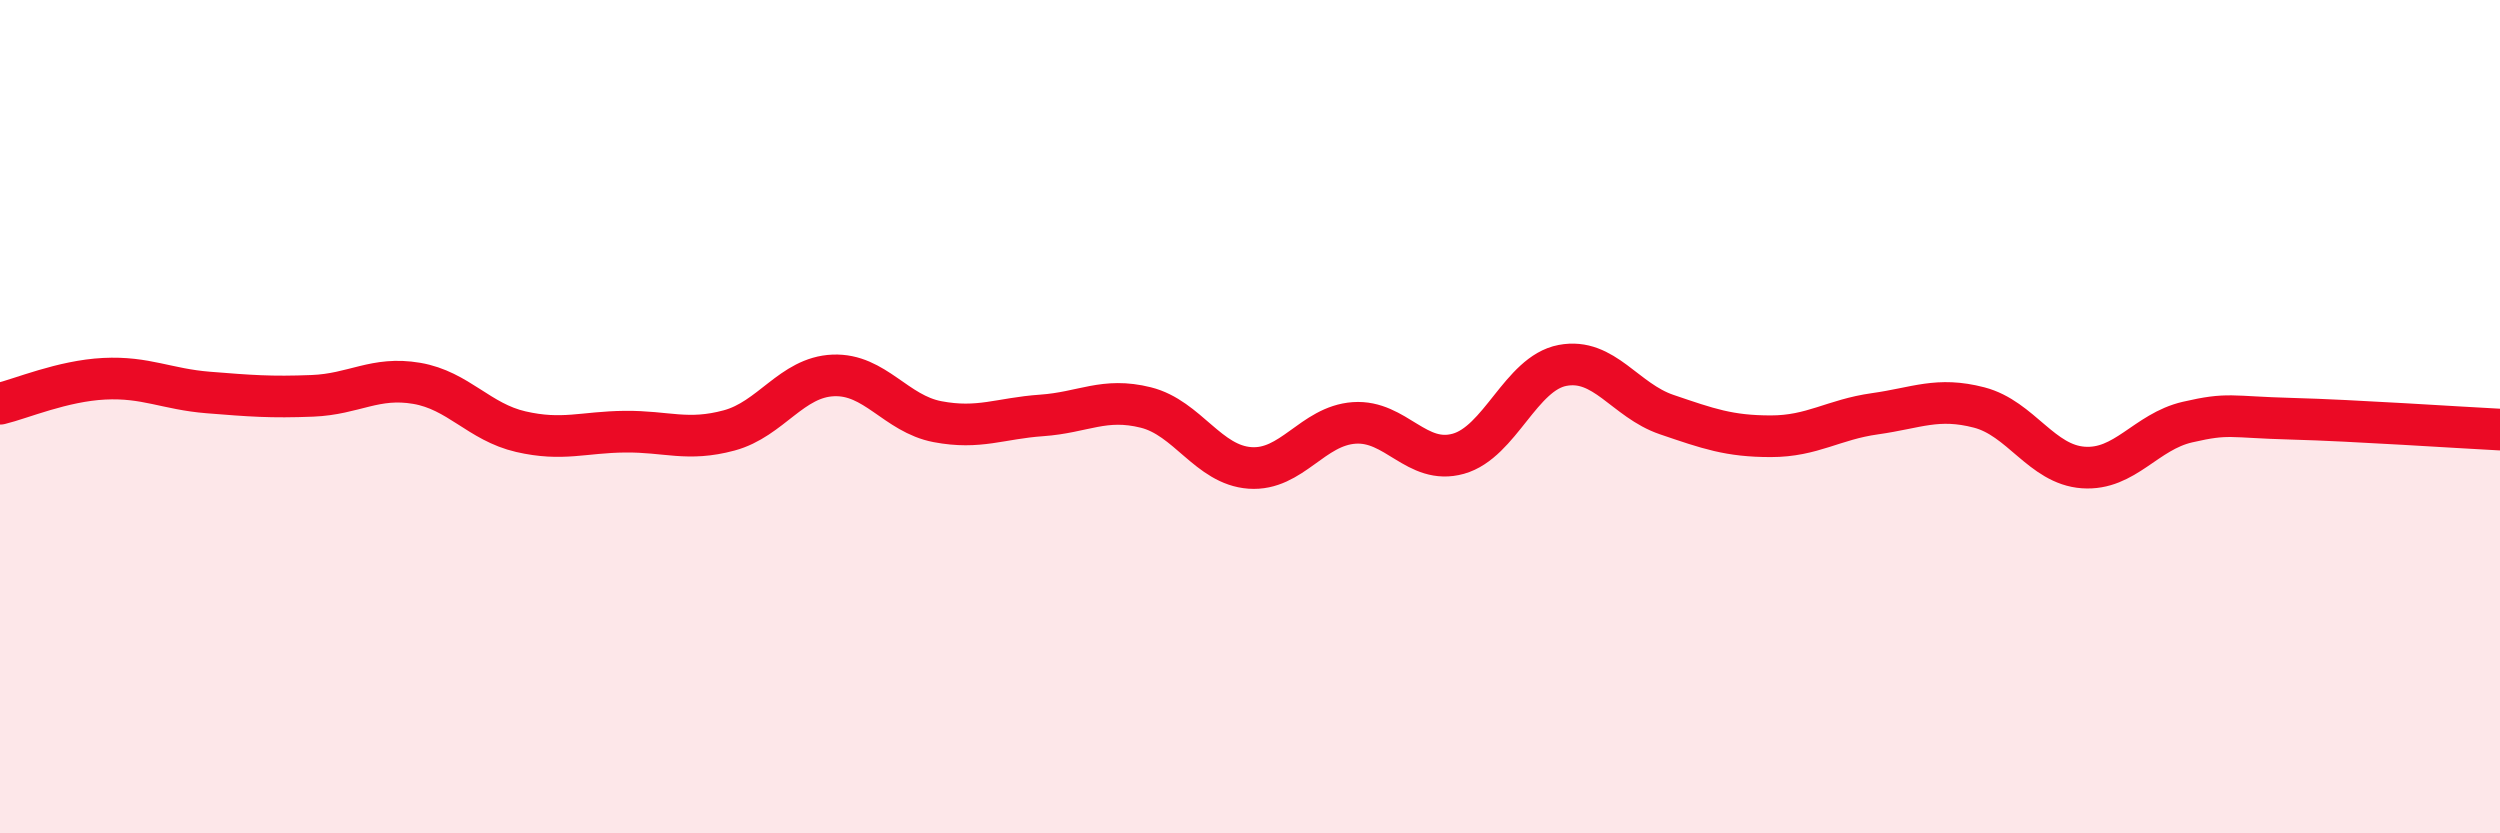
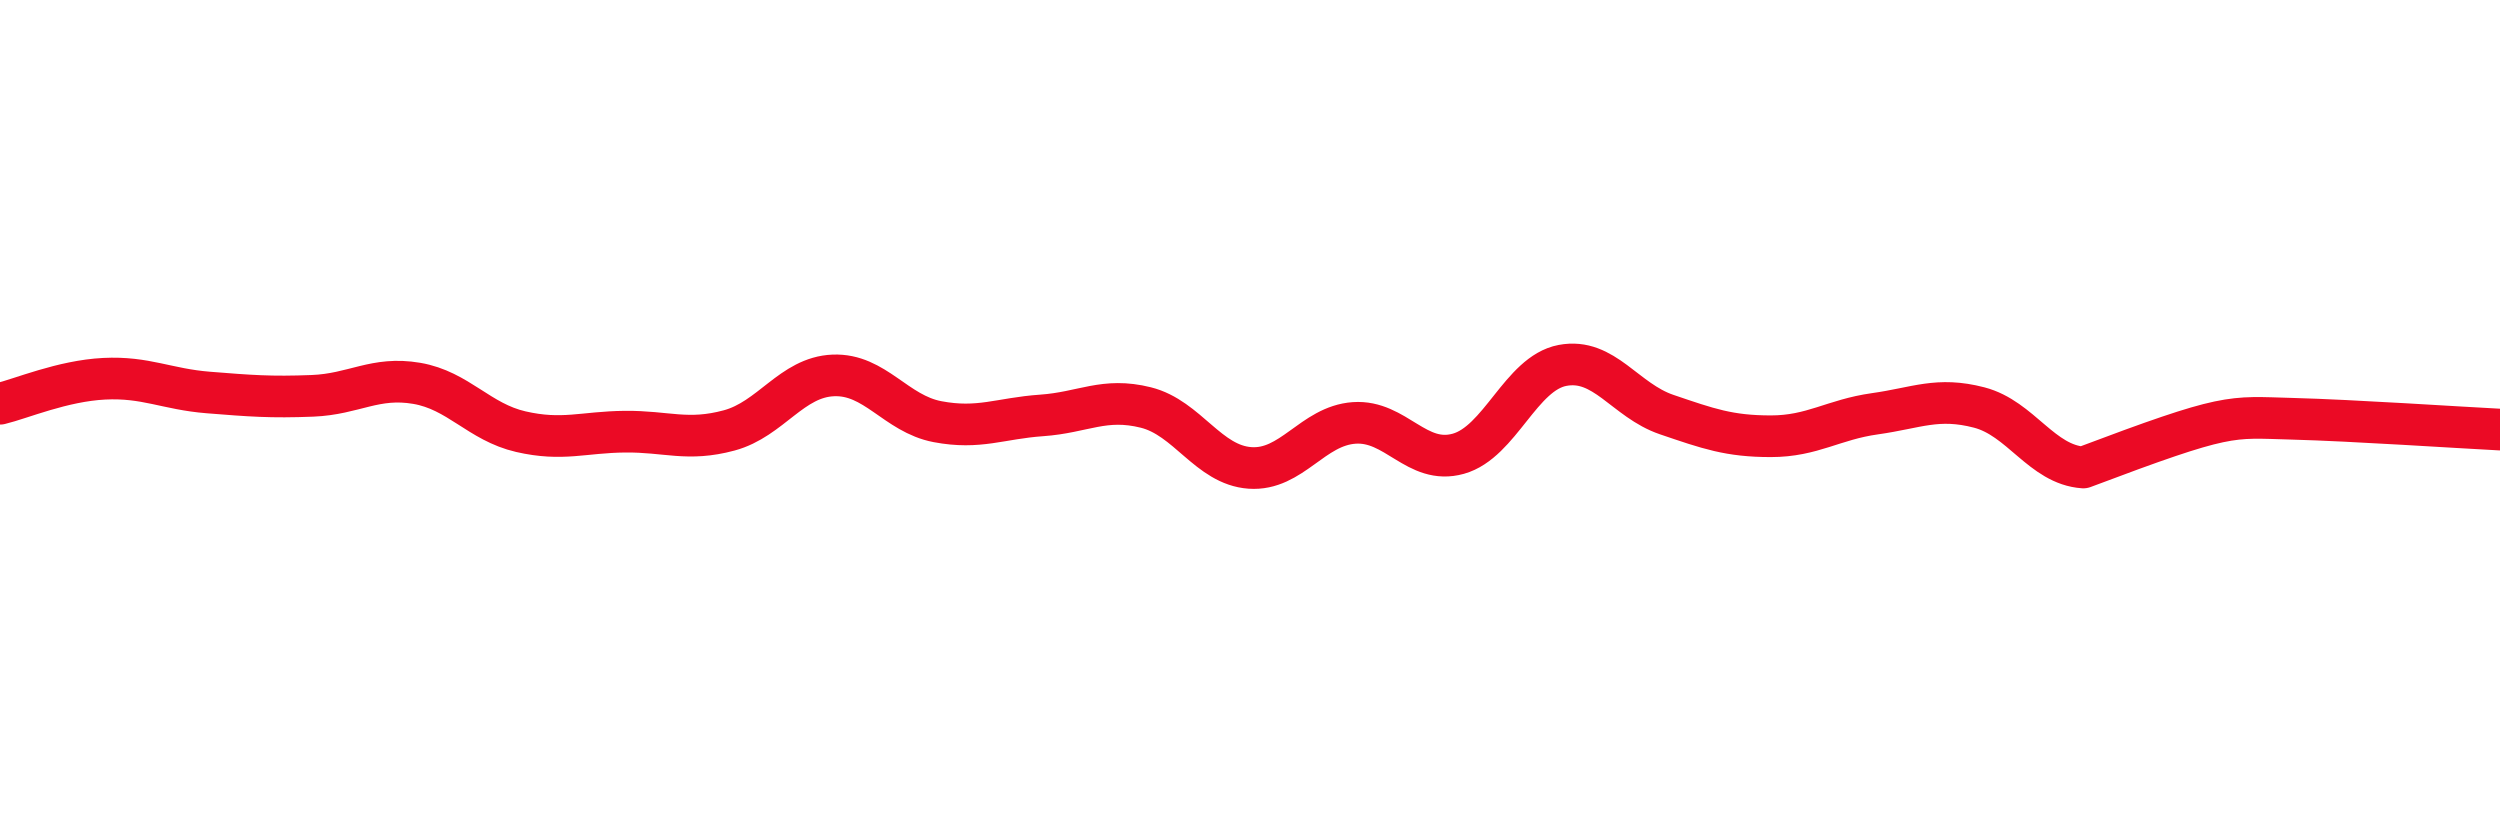
<svg xmlns="http://www.w3.org/2000/svg" width="60" height="20" viewBox="0 0 60 20">
-   <path d="M 0,9.69 C 0.5,9.57 1.5,9.14 2.5,9.09 C 3.5,9.04 4,9.34 5,9.42 C 6,9.5 6.5,9.54 7.5,9.5 C 8.5,9.46 9,9.03 10,9.2 C 11,9.37 11.5,10.13 12.5,10.36 C 13.5,10.59 14,10.37 15,10.36 C 16,10.35 16.5,10.6 17.5,10.33 C 18.5,10.06 19,9.05 20,9.01 C 21,8.97 21.5,9.93 22.5,10.12 C 23.5,10.31 24,10.04 25,9.97 C 26,9.9 26.5,9.53 27.5,9.78 C 28.5,10.03 29,11.16 30,11.23 C 31,11.3 31.5,10.22 32.5,10.15 C 33.5,10.08 34,11.17 35,10.89 C 36,10.61 36.5,8.96 37.5,8.77 C 38.5,8.58 39,9.61 40,9.95 C 41,10.29 41.5,10.47 42.5,10.47 C 43.5,10.47 44,10.07 45,9.93 C 46,9.79 46.5,9.52 47.5,9.78 C 48.5,10.04 49,11.15 50,11.22 C 51,11.29 51.5,10.36 52.5,10.13 C 53.5,9.9 53.5,10.01 55,10.05 C 56.5,10.09 59,10.26 60,10.31L60 20L0 20Z" fill="#EB0A25" opacity="0.1" stroke-linecap="round" stroke-linejoin="round" />
-   <path d="M 0,9.69 C 0.5,9.57 1.5,9.14 2.5,9.09 C 3.5,9.04 4,9.34 5,9.42 C 6,9.5 6.5,9.54 7.5,9.5 C 8.5,9.46 9,9.03 10,9.2 C 11,9.37 11.5,10.13 12.5,10.36 C 13.5,10.59 14,10.37 15,10.36 C 16,10.35 16.5,10.6 17.5,10.33 C 18.5,10.06 19,9.05 20,9.01 C 21,8.97 21.5,9.93 22.5,10.12 C 23.5,10.31 24,10.04 25,9.97 C 26,9.9 26.5,9.53 27.5,9.78 C 28.5,10.03 29,11.16 30,11.23 C 31,11.3 31.5,10.22 32.5,10.15 C 33.5,10.08 34,11.17 35,10.89 C 36,10.61 36.5,8.96 37.5,8.77 C 38.5,8.58 39,9.61 40,9.95 C 41,10.29 41.5,10.47 42.5,10.47 C 43.5,10.47 44,10.07 45,9.93 C 46,9.79 46.5,9.52 47.5,9.78 C 48.5,10.04 49,11.15 50,11.22 C 51,11.29 51.5,10.36 52.5,10.13 C 53.5,9.9 53.5,10.01 55,10.05 C 56.5,10.09 59,10.26 60,10.31" stroke="#EB0A25" stroke-width="1" fill="none" stroke-linecap="round" stroke-linejoin="round" />
+   <path d="M 0,9.69 C 0.5,9.57 1.5,9.14 2.5,9.09 C 3.5,9.04 4,9.34 5,9.42 C 6,9.5 6.5,9.54 7.5,9.5 C 8.5,9.46 9,9.03 10,9.2 C 11,9.37 11.5,10.13 12.5,10.36 C 13.5,10.59 14,10.37 15,10.36 C 16,10.35 16.5,10.6 17.5,10.33 C 18.5,10.06 19,9.05 20,9.01 C 21,8.97 21.5,9.93 22.5,10.12 C 23.5,10.31 24,10.04 25,9.97 C 26,9.9 26.5,9.53 27.5,9.78 C 28.5,10.03 29,11.16 30,11.23 C 31,11.3 31.5,10.22 32.5,10.15 C 33.5,10.08 34,11.17 35,10.89 C 36,10.61 36.5,8.96 37.5,8.77 C 38.5,8.58 39,9.61 40,9.95 C 41,10.29 41.5,10.47 42.5,10.47 C 43.5,10.47 44,10.07 45,9.93 C 46,9.79 46.5,9.52 47.5,9.78 C 48.5,10.04 49,11.15 50,11.22 C 53.5,9.9 53.5,10.01 55,10.05 C 56.5,10.09 59,10.26 60,10.31" stroke="#EB0A25" stroke-width="1" fill="none" stroke-linecap="round" stroke-linejoin="round" />
</svg>